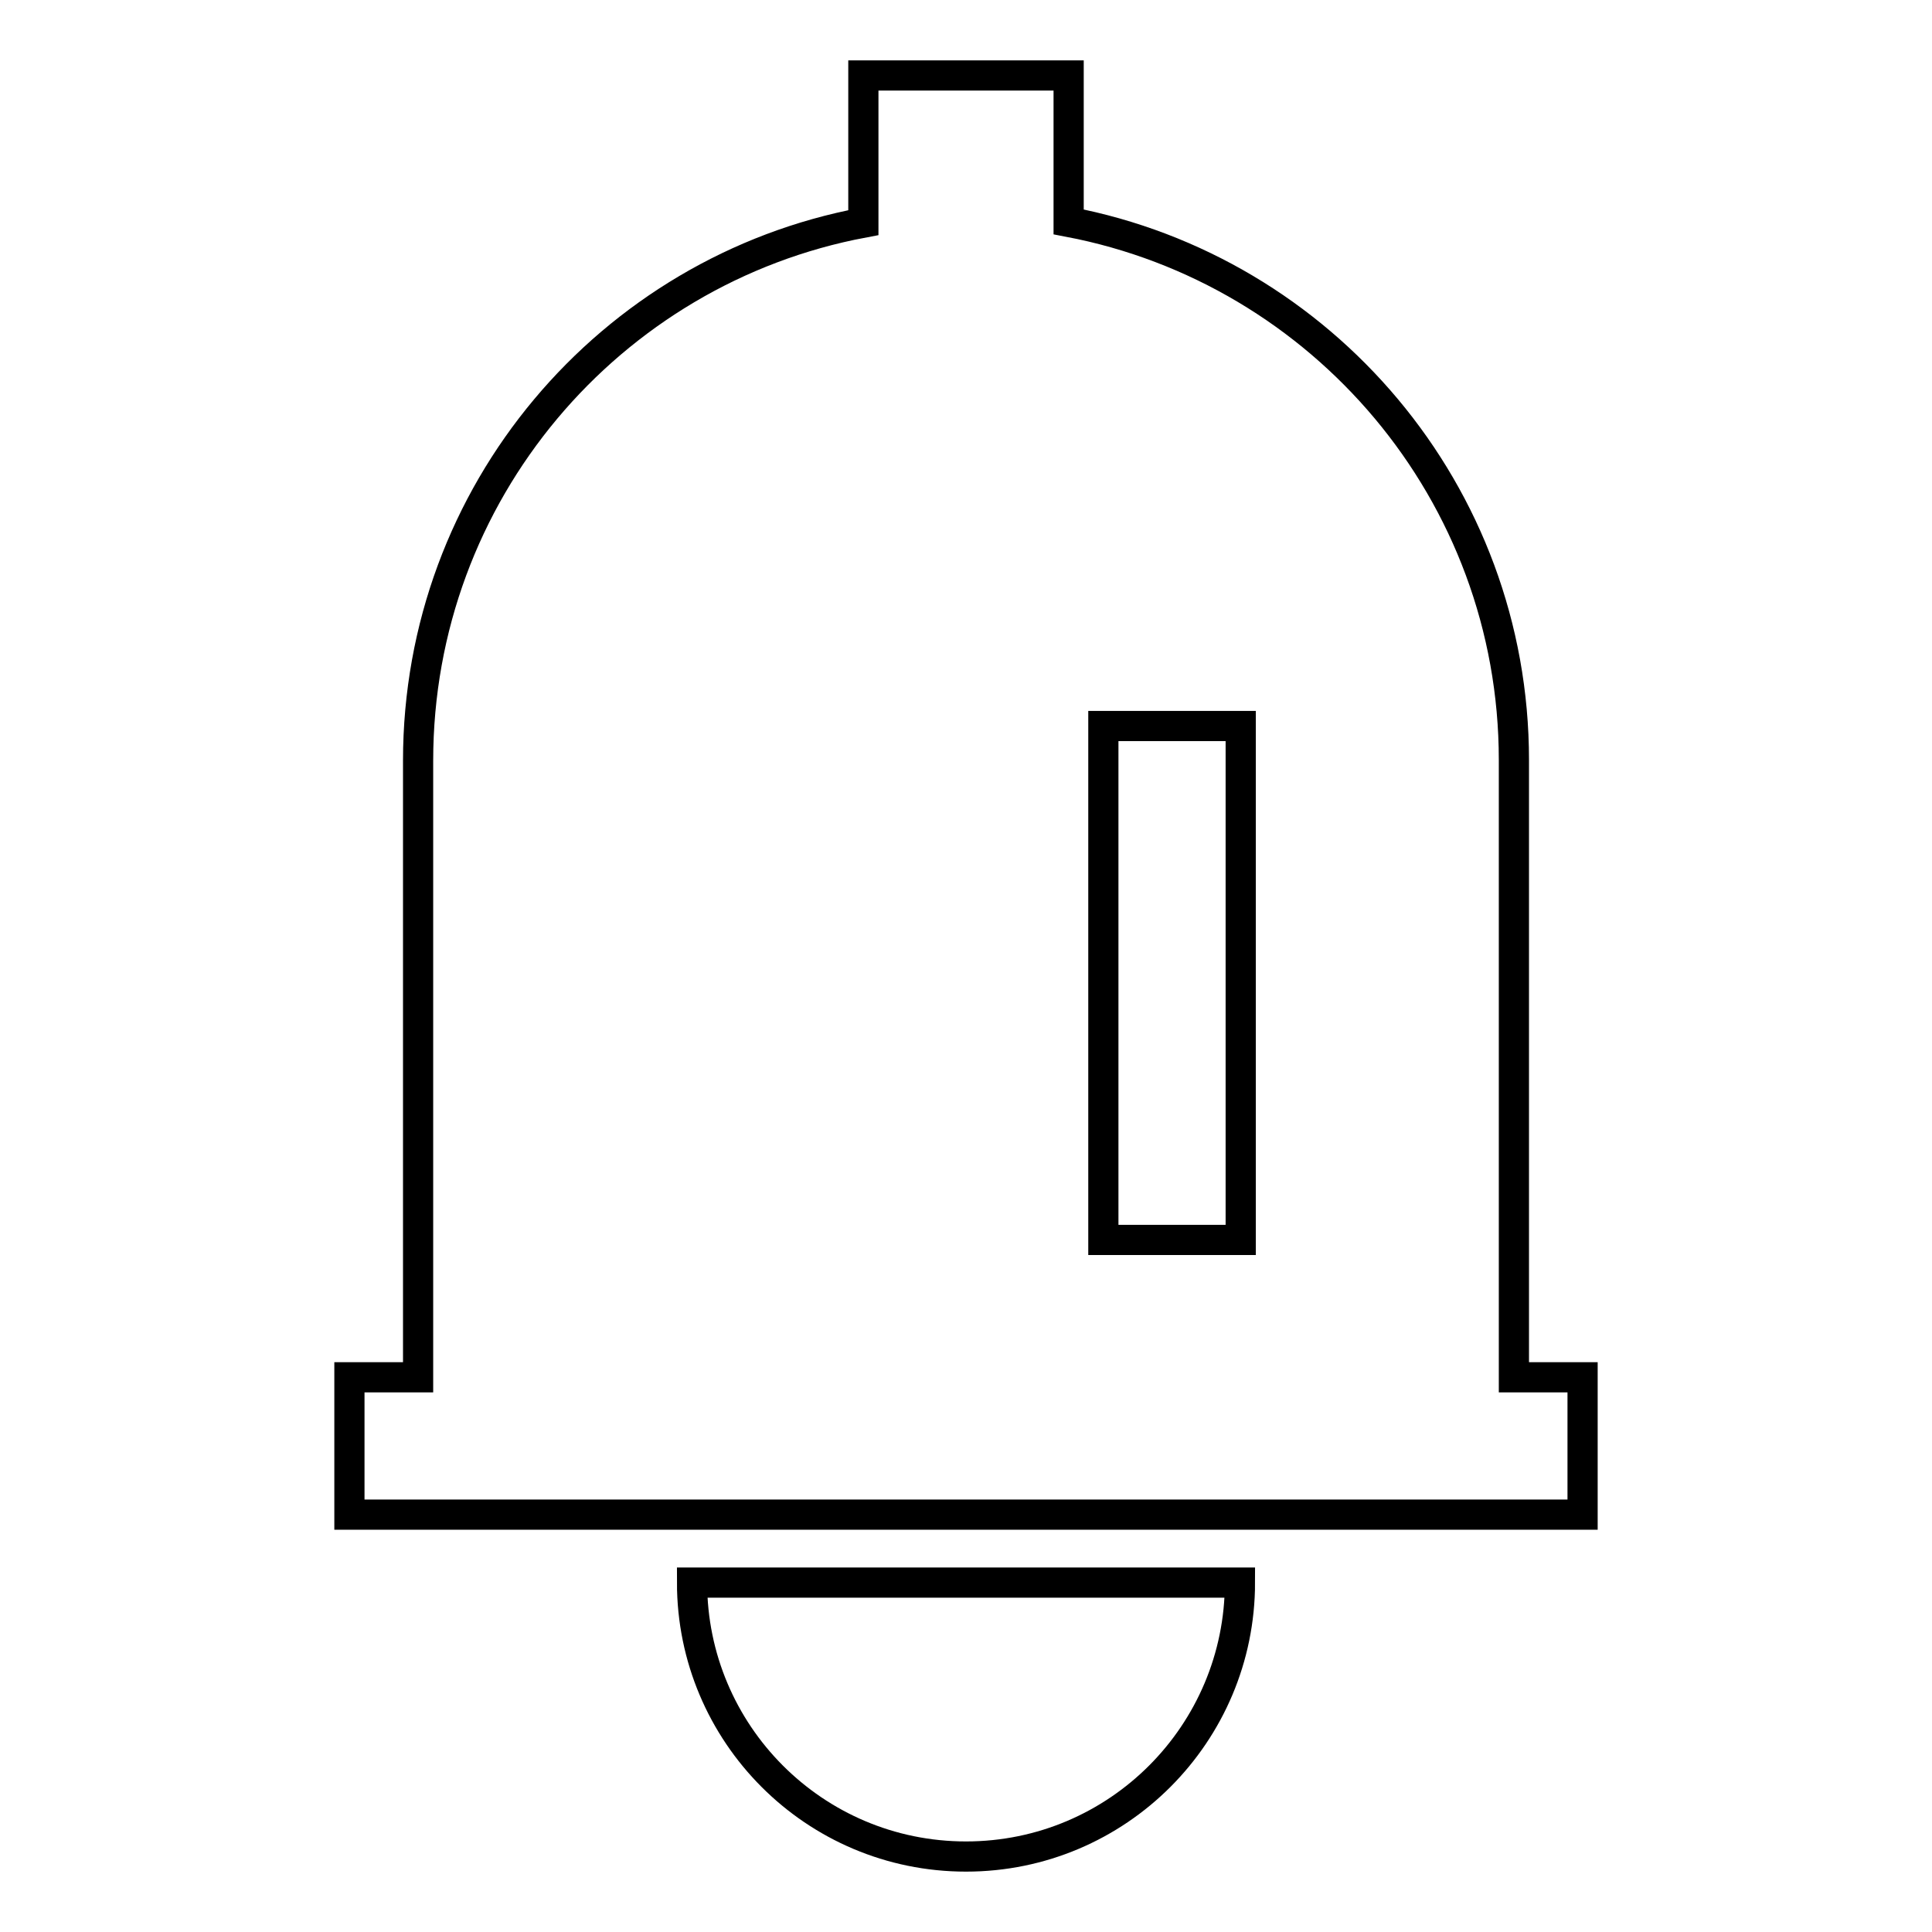
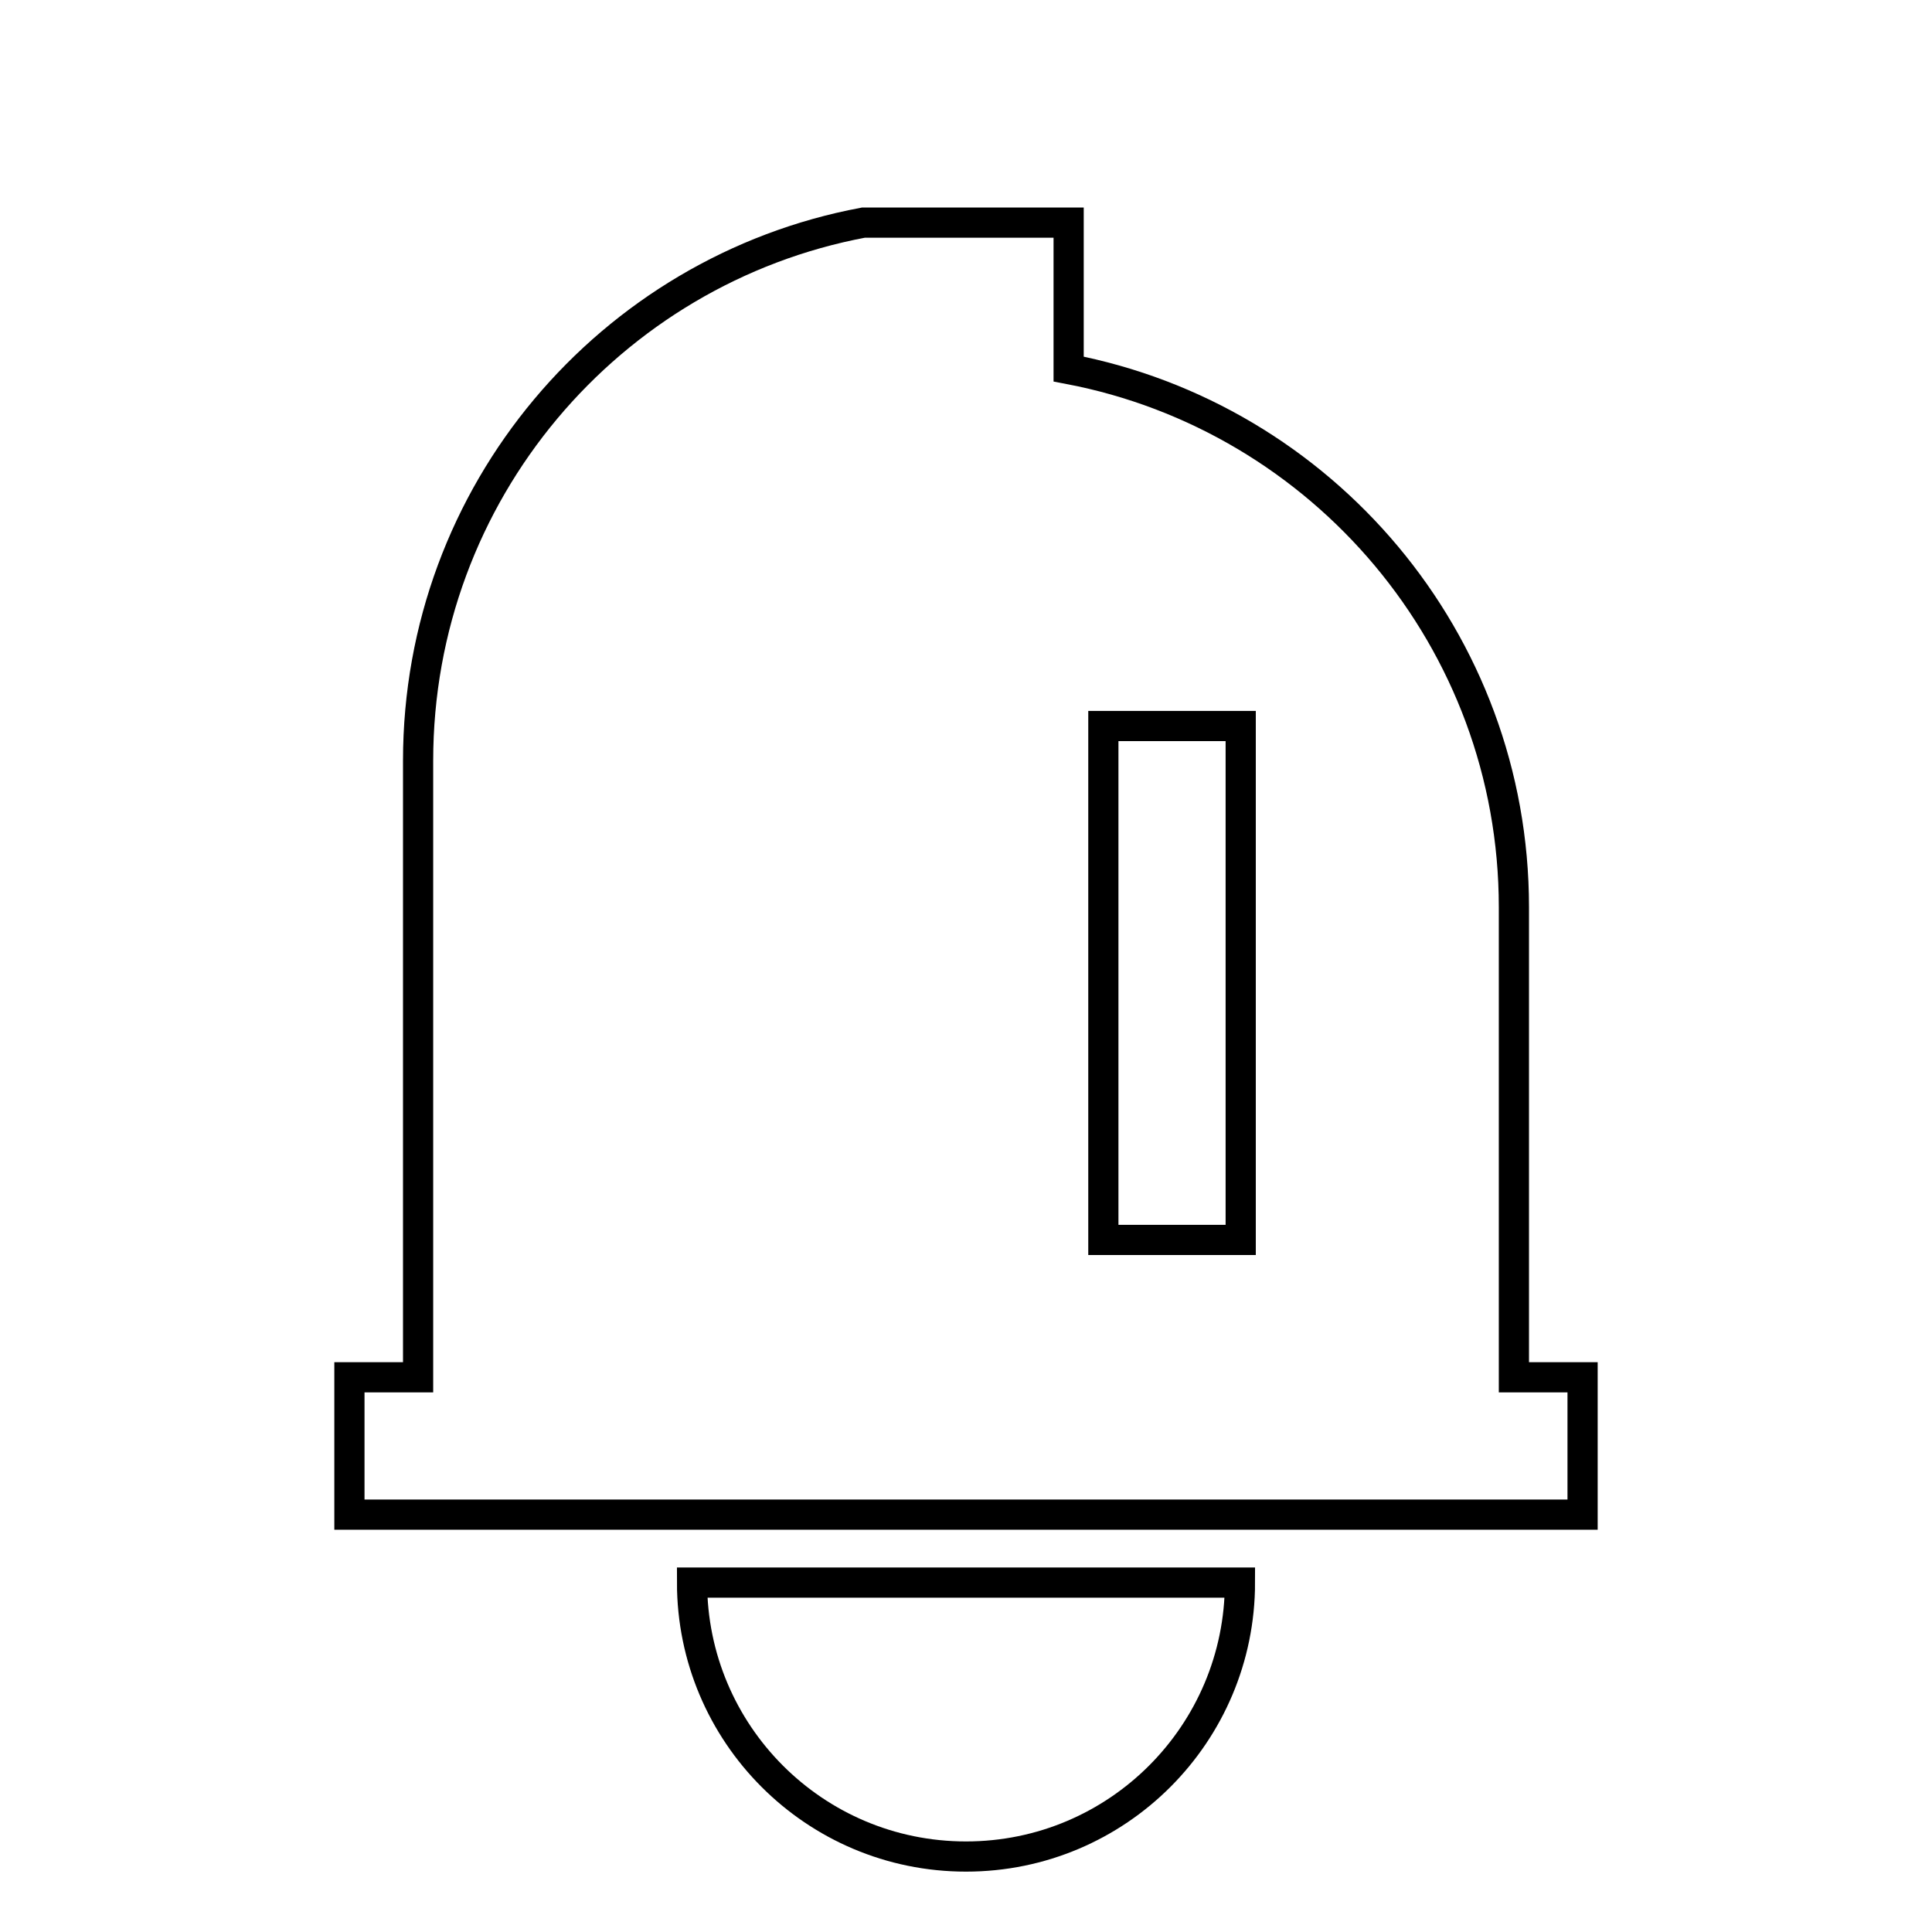
<svg xmlns="http://www.w3.org/2000/svg" version="1.1" x="0px" y="0px" viewBox="0 0 256 256" enable-background="new 0 0 256 256" xml:space="preserve">
  <g>
-     <path stroke-width="4" fill-opacity="0" stroke="#000000" d="M200.6,182.5h9.1v18.2H46.3v-18.2h9.1v-81.7c0-35.5,25.4-65,59-71.3V10h27.2v19.4c33.6,6.4,59,35.9,59,71.3 V182.5L200.6,182.5z M128,246c-20.1,0-36.3-16.3-36.3-36.3h72.6C164.3,229.7,148.1,246,128,246z M146.2,96.2v68.1h18.2V96.2H146.2z " />
+     <path stroke-width="4" fill-opacity="0" stroke="#000000" d="M200.6,182.5h9.1v18.2H46.3v-18.2h9.1v-81.7c0-35.5,25.4-65,59-71.3h27.2v19.4c33.6,6.4,59,35.9,59,71.3 V182.5L200.6,182.5z M128,246c-20.1,0-36.3-16.3-36.3-36.3h72.6C164.3,229.7,148.1,246,128,246z M146.2,96.2v68.1h18.2V96.2H146.2z " />
  </g>
</svg>